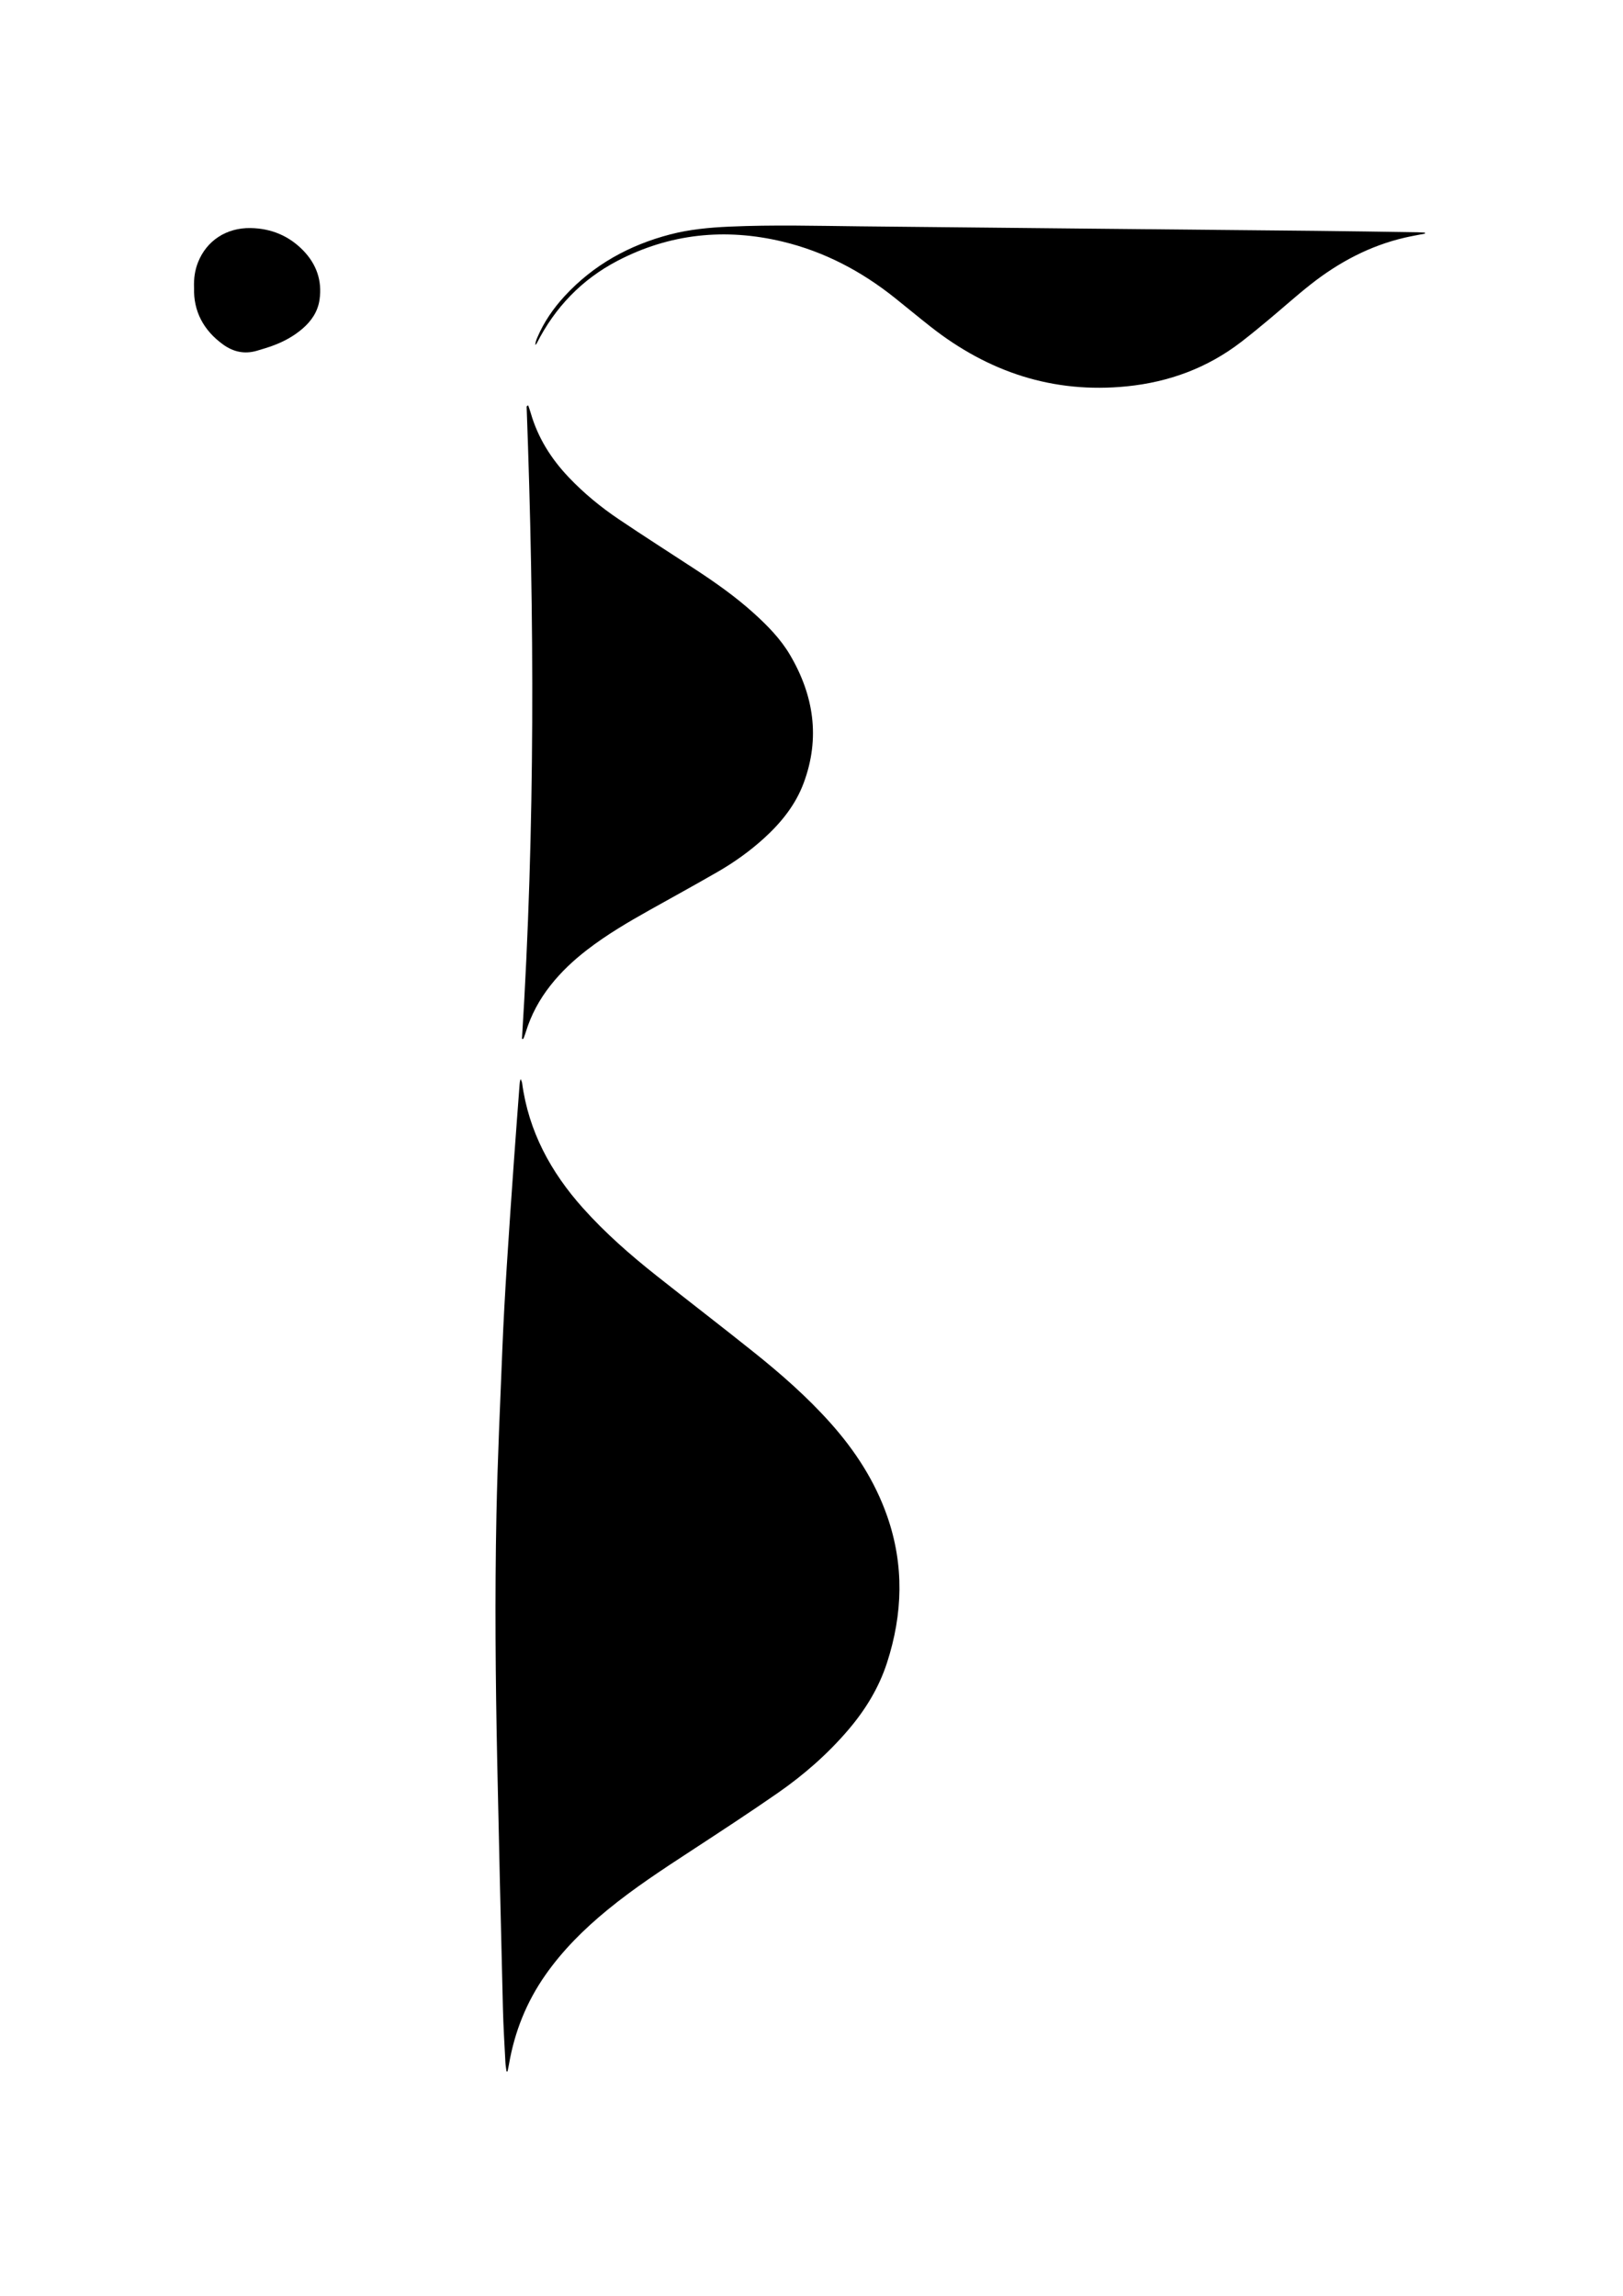
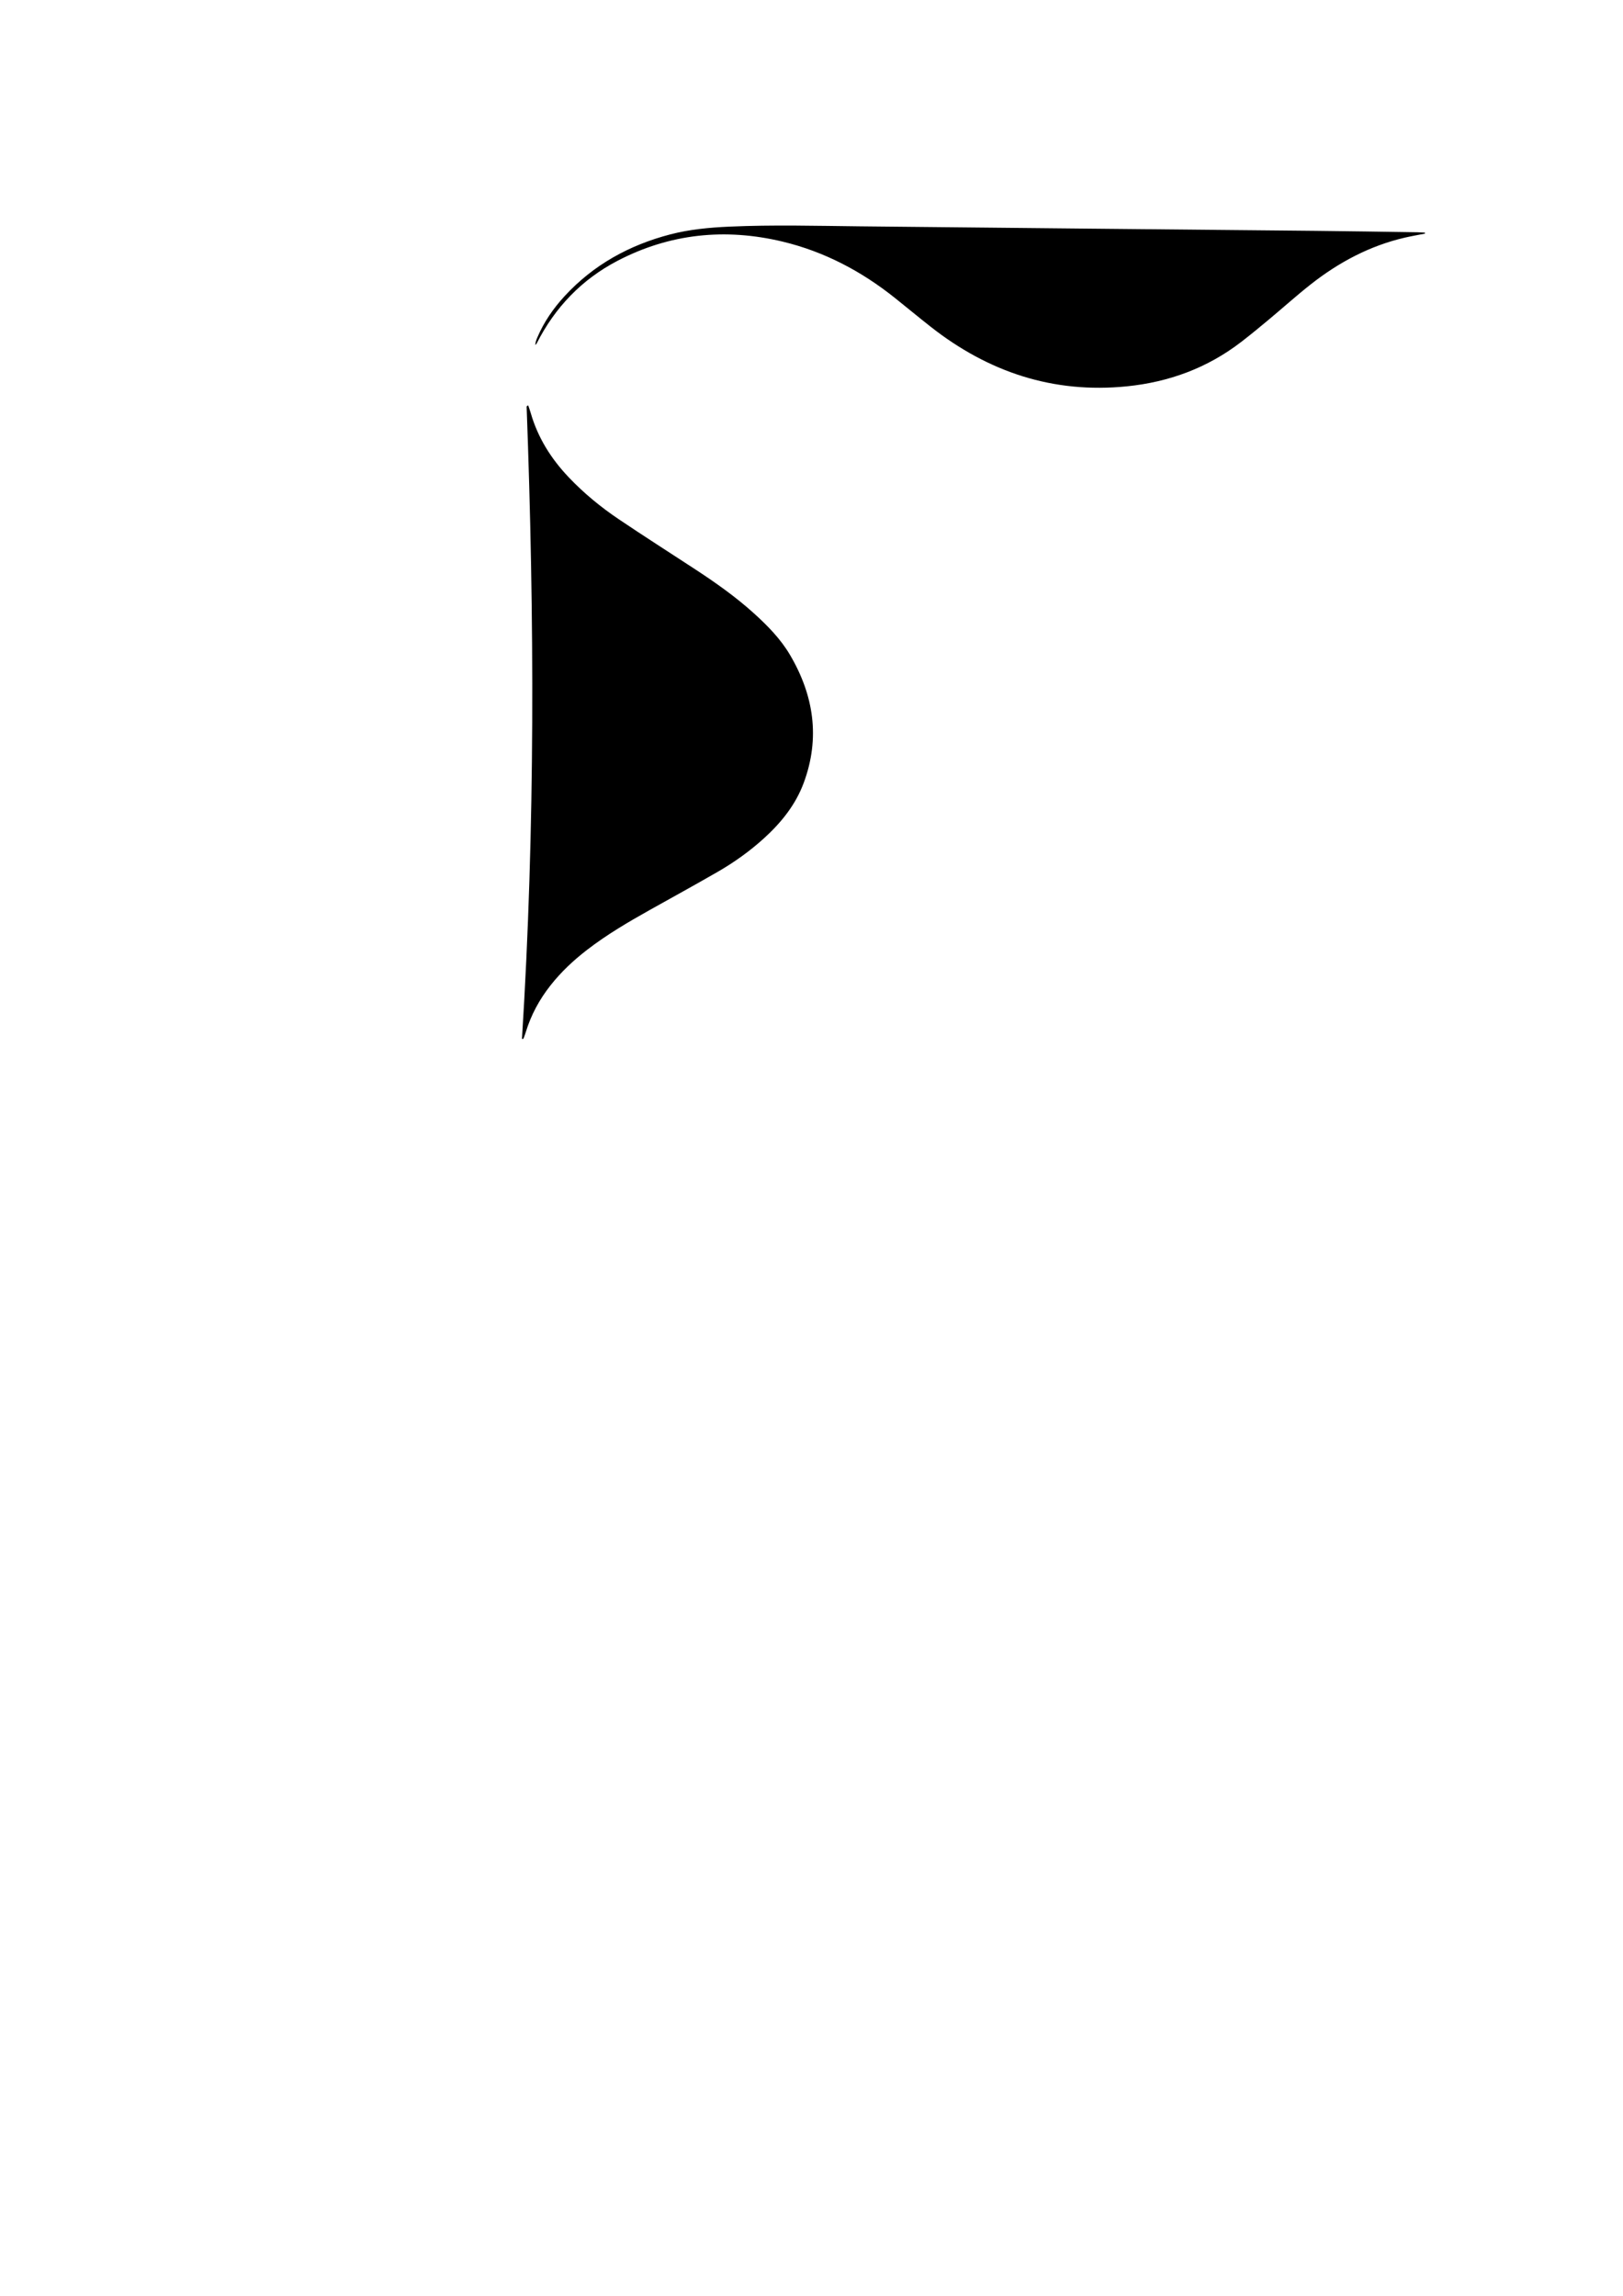
<svg xmlns="http://www.w3.org/2000/svg" data-bbox="71.139 82.701 451.441 676.819" viewBox="0 0 595.2 841.92" data-type="shape">
  <g>
-     <path d="M185.76 759.52c-.14-1.09-.35-2.17-.41-3.27-.33-6.55-.75-13.1-.91-19.65-.74-29.98-1.45-59.97-2.08-89.96-.64-30.47-.92-60.95-.3-91.42.41-20.15 1.35-40.28 2.16-60.42.41-10.15.98-20.29 1.62-30.43.82-13.09 1.75-26.17 2.67-39.25.65-9.17 1.36-18.34 2.04-27.51.05-.63.09-1.26.4-1.96.18.48.45.94.52 1.43 2.38 17.75 10.52 32.69 22.31 45.87 8.14 9.1 17.27 17.1 26.81 24.66 11.85 9.39 23.84 18.59 35.65 28.03 10.01 7.99 19.63 16.42 28.2 25.99 9.11 10.17 16.44 21.44 20.95 34.39 6.23 17.89 5.7 35.79-.11 53.68-2.99 9.19-7.94 17.25-14.18 24.56-7.58 8.88-16.31 16.51-25.86 23.15-10.44 7.25-21.09 14.2-31.73 21.16-10.51 6.87-21.02 13.74-30.75 21.72-8.57 7.03-16.39 14.77-22.77 23.89-6.9 9.86-11.26 20.74-13.31 32.58-.16.92-.37 1.84-.56 2.76h-.35Z" />
    <path d="M193.71 148.67c.3.88.64 1.77.9 2.68 2.61 9.12 7.51 16.89 14.01 23.71 5.54 5.82 11.72 10.9 18.37 15.37 9.15 6.16 18.45 12.1 27.68 18.13 7.64 4.99 15.09 10.23 21.87 16.37 5 4.53 9.72 9.34 13.16 15.17 8.75 14.84 11.14 30.48 5.06 46.91-3 8.12-8.33 14.69-14.69 20.45-5.18 4.69-10.84 8.73-16.88 12.21-8.24 4.75-16.58 9.33-24.88 13.97-7.96 4.46-15.81 9.07-23.05 14.66-4.96 3.83-9.5 8.08-13.38 13.01-4.05 5.14-7.12 10.79-9.04 17.06-.23.76-.51 1.51-.79 2.26-.05.13-.19.22-.28.33-.08 0-.17.03-.22 0-.06-.04-.12-.13-.12-.2 4.85-77.17 4.57-154.38 1.7-231.61 0-.12.13-.26.22-.37.04-.05.15-.05.36-.1Z" />
-     <path d="M522.56 85.66c-2.46.49-4.93.91-7.37 1.47-12.86 2.98-24.22 9.04-34.51 17.14-5.15 4.05-10.03 8.45-15.06 12.65-3.44 2.87-6.89 5.73-10.44 8.46-12.37 9.52-26.42 14.7-41.9 16.27-27.05 2.73-50.83-5.23-71.98-21.85-4.4-3.46-8.71-7.04-13.08-10.53-12.28-9.82-25.93-17.02-41.25-20.69-21.01-5.02-41.35-2.96-60.57 7.08-13.04 6.81-22.87 17.04-29.55 30.21-.11.21-.23.41-.56.57.08-.45.13-.91.25-1.34.13-.46.33-.9.51-1.34 2.4-5.66 5.85-10.65 9.98-15.15 10.6-11.52 23.74-18.75 38.79-22.67 7.07-1.84 14.32-2.51 21.6-2.84 16.07-.72 32.14-.28 48.22-.11 55.58.6 111.17 1.09 166.75 1.65 12.48.12 24.95.34 37.43.52.92.01 1.84.1 2.76.15 0 .12 0 .24-.01.36Z" />
-     <path d="M71.16 105.58c-.13-3.6.34-6.58 1.48-9.45 3.14-7.88 10.35-12.65 19.24-12.51 7.52.12 14.08 2.82 19.34 8.25 4.83 5 6.96 11.01 5.97 17.98-.63 4.42-2.99 7.87-6.31 10.71-3.13 2.68-6.7 4.64-10.55 6.08-2.02.76-4.09 1.37-6.16 1.98-4.46 1.3-8.54.43-12.27-2.24-7.29-5.23-10.98-12.3-10.73-20.8Z" />
+     <path d="M522.56 85.66c-2.46.49-4.93.91-7.37 1.47-12.86 2.98-24.22 9.04-34.51 17.14-5.15 4.05-10.03 8.45-15.06 12.65-3.44 2.87-6.89 5.73-10.44 8.46-12.37 9.52-26.42 14.7-41.9 16.27-27.05 2.73-50.83-5.23-71.98-21.85-4.4-3.46-8.71-7.04-13.08-10.53-12.28-9.82-25.93-17.02-41.25-20.69-21.01-5.02-41.35-2.96-60.57 7.08-13.04 6.81-22.87 17.04-29.55 30.21-.11.21-.23.41-.56.57.08-.45.13-.91.25-1.34.13-.46.33-.9.51-1.34 2.4-5.66 5.85-10.65 9.98-15.15 10.6-11.52 23.74-18.75 38.79-22.67 7.07-1.84 14.32-2.51 21.6-2.84 16.07-.72 32.14-.28 48.22-.11 55.58.6 111.17 1.09 166.75 1.65 12.48.12 24.95.34 37.43.52.92.01 1.84.1 2.76.15 0 .12 0 .24-.01.36" />
  </g>
</svg>